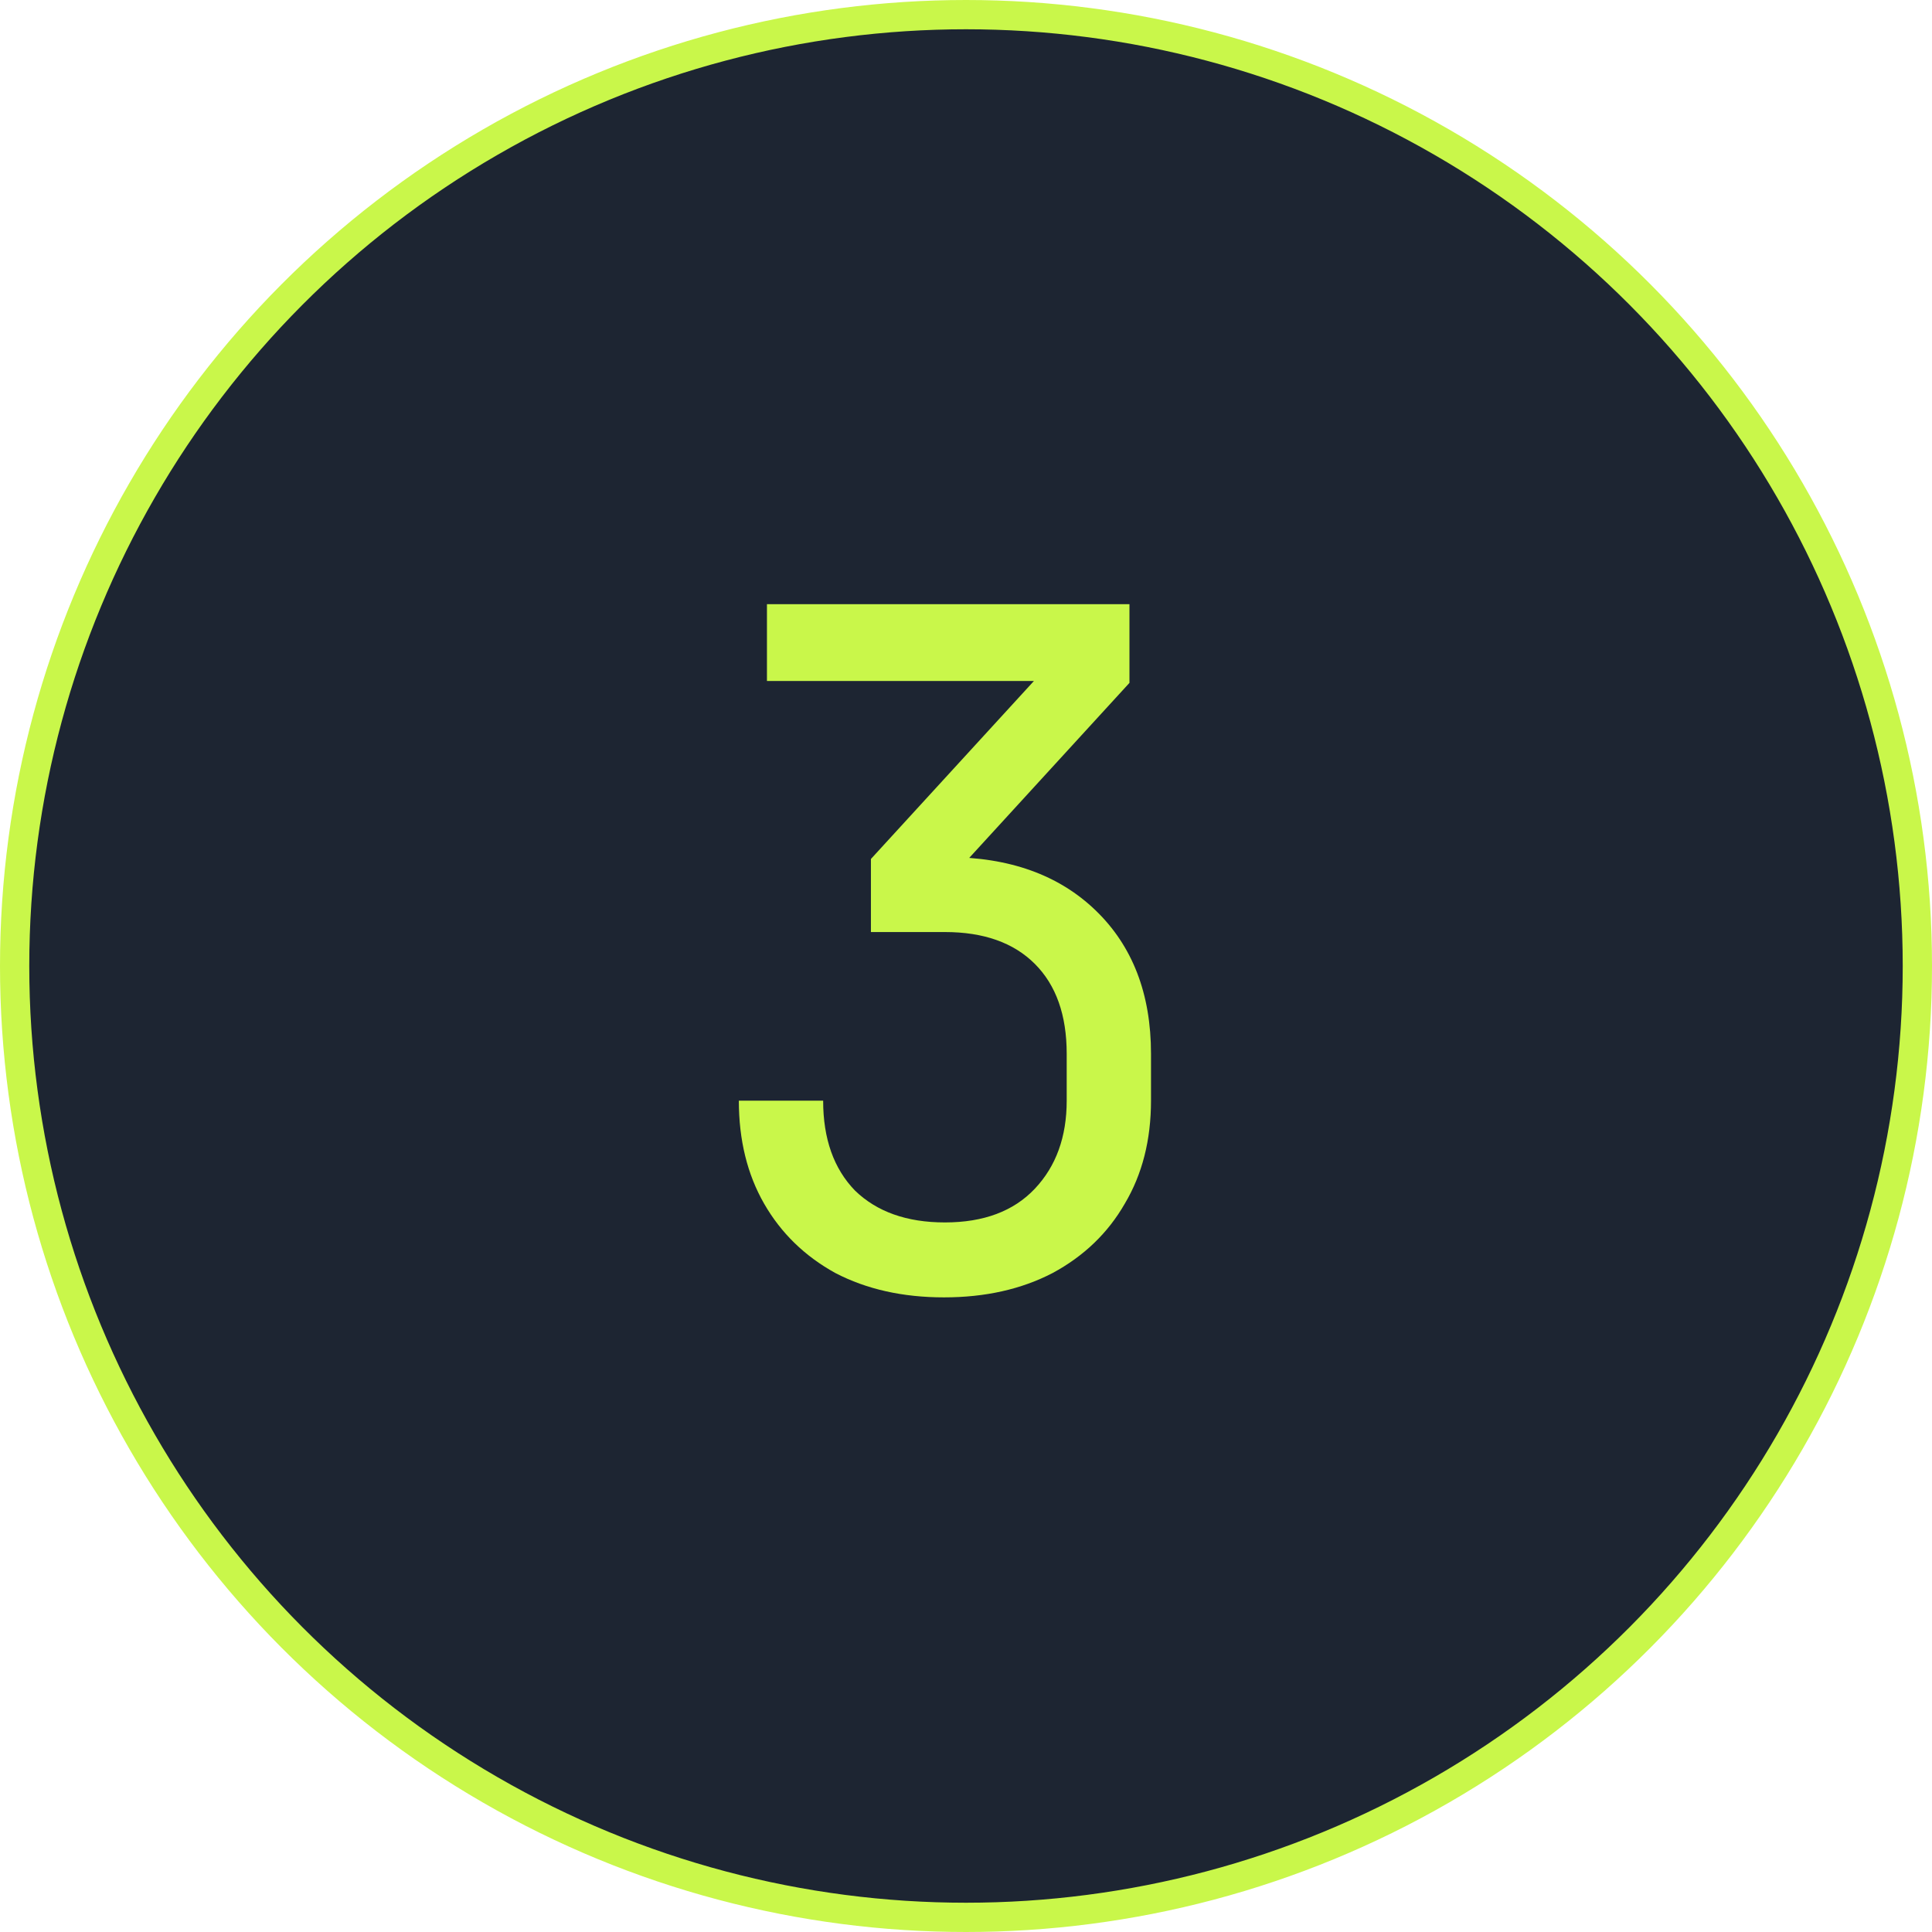
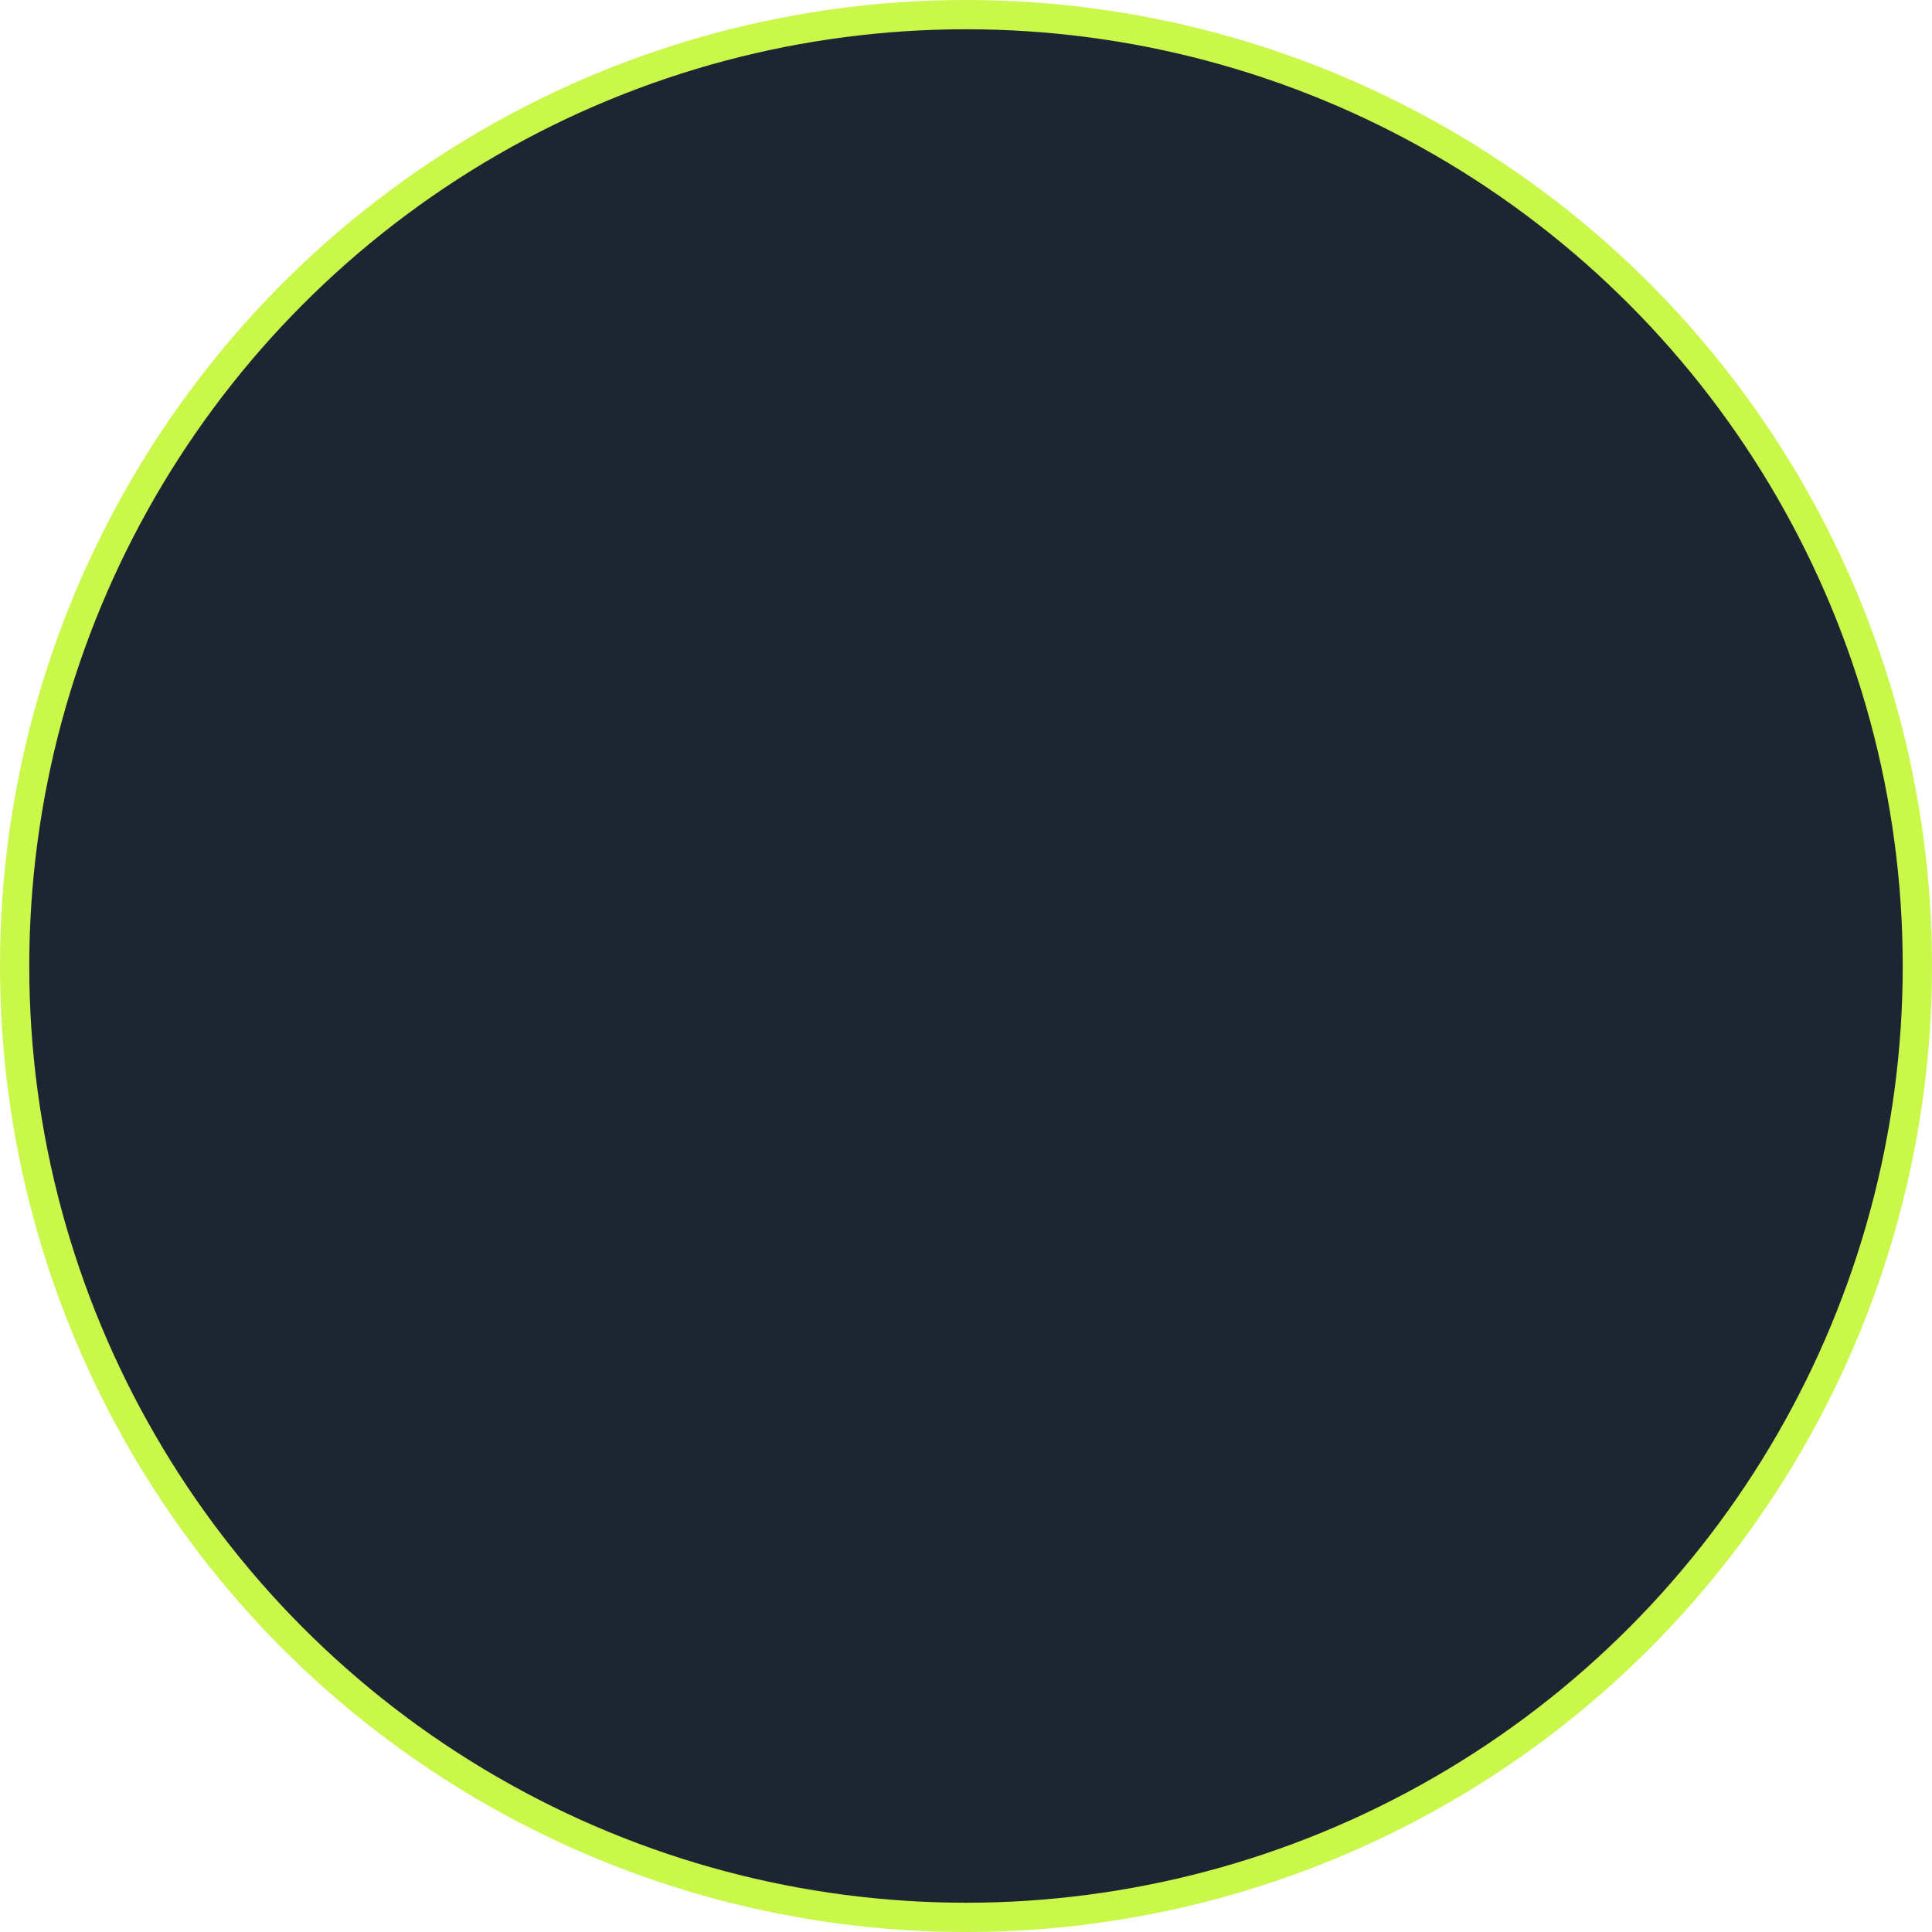
<svg xmlns="http://www.w3.org/2000/svg" width="66" height="66" viewBox="0 0 66 66" fill="none">
  <circle cx="33" cy="33" r="32.5" fill="#1D2532" stroke="#C9F74A" />
-   <path d="M32.248 44.32C30.84 44.32 29.603 44.043 28.536 43.488C27.491 42.912 26.68 42.123 26.104 41.12C25.528 40.117 25.24 38.944 25.24 37.6H28.12C28.12 38.901 28.483 39.925 29.208 40.672C29.955 41.397 30.979 41.76 32.28 41.76C33.603 41.76 34.627 41.376 35.352 40.608C36.077 39.84 36.44 38.837 36.44 37.6V36C36.44 34.677 36.077 33.653 35.352 32.928C34.627 32.203 33.603 31.84 32.28 31.84H29.752V29.344L35.32 23.264H26.2V20.64H38.584V23.328L32.344 30.144V29.28C34.477 29.28 36.173 29.888 37.432 31.104C38.691 32.32 39.32 33.952 39.32 36V37.6C39.32 38.944 39.021 40.117 38.424 41.12C37.848 42.123 37.027 42.912 35.96 43.488C34.893 44.043 33.656 44.32 32.248 44.32Z" fill="#C9F74A" />
</svg>